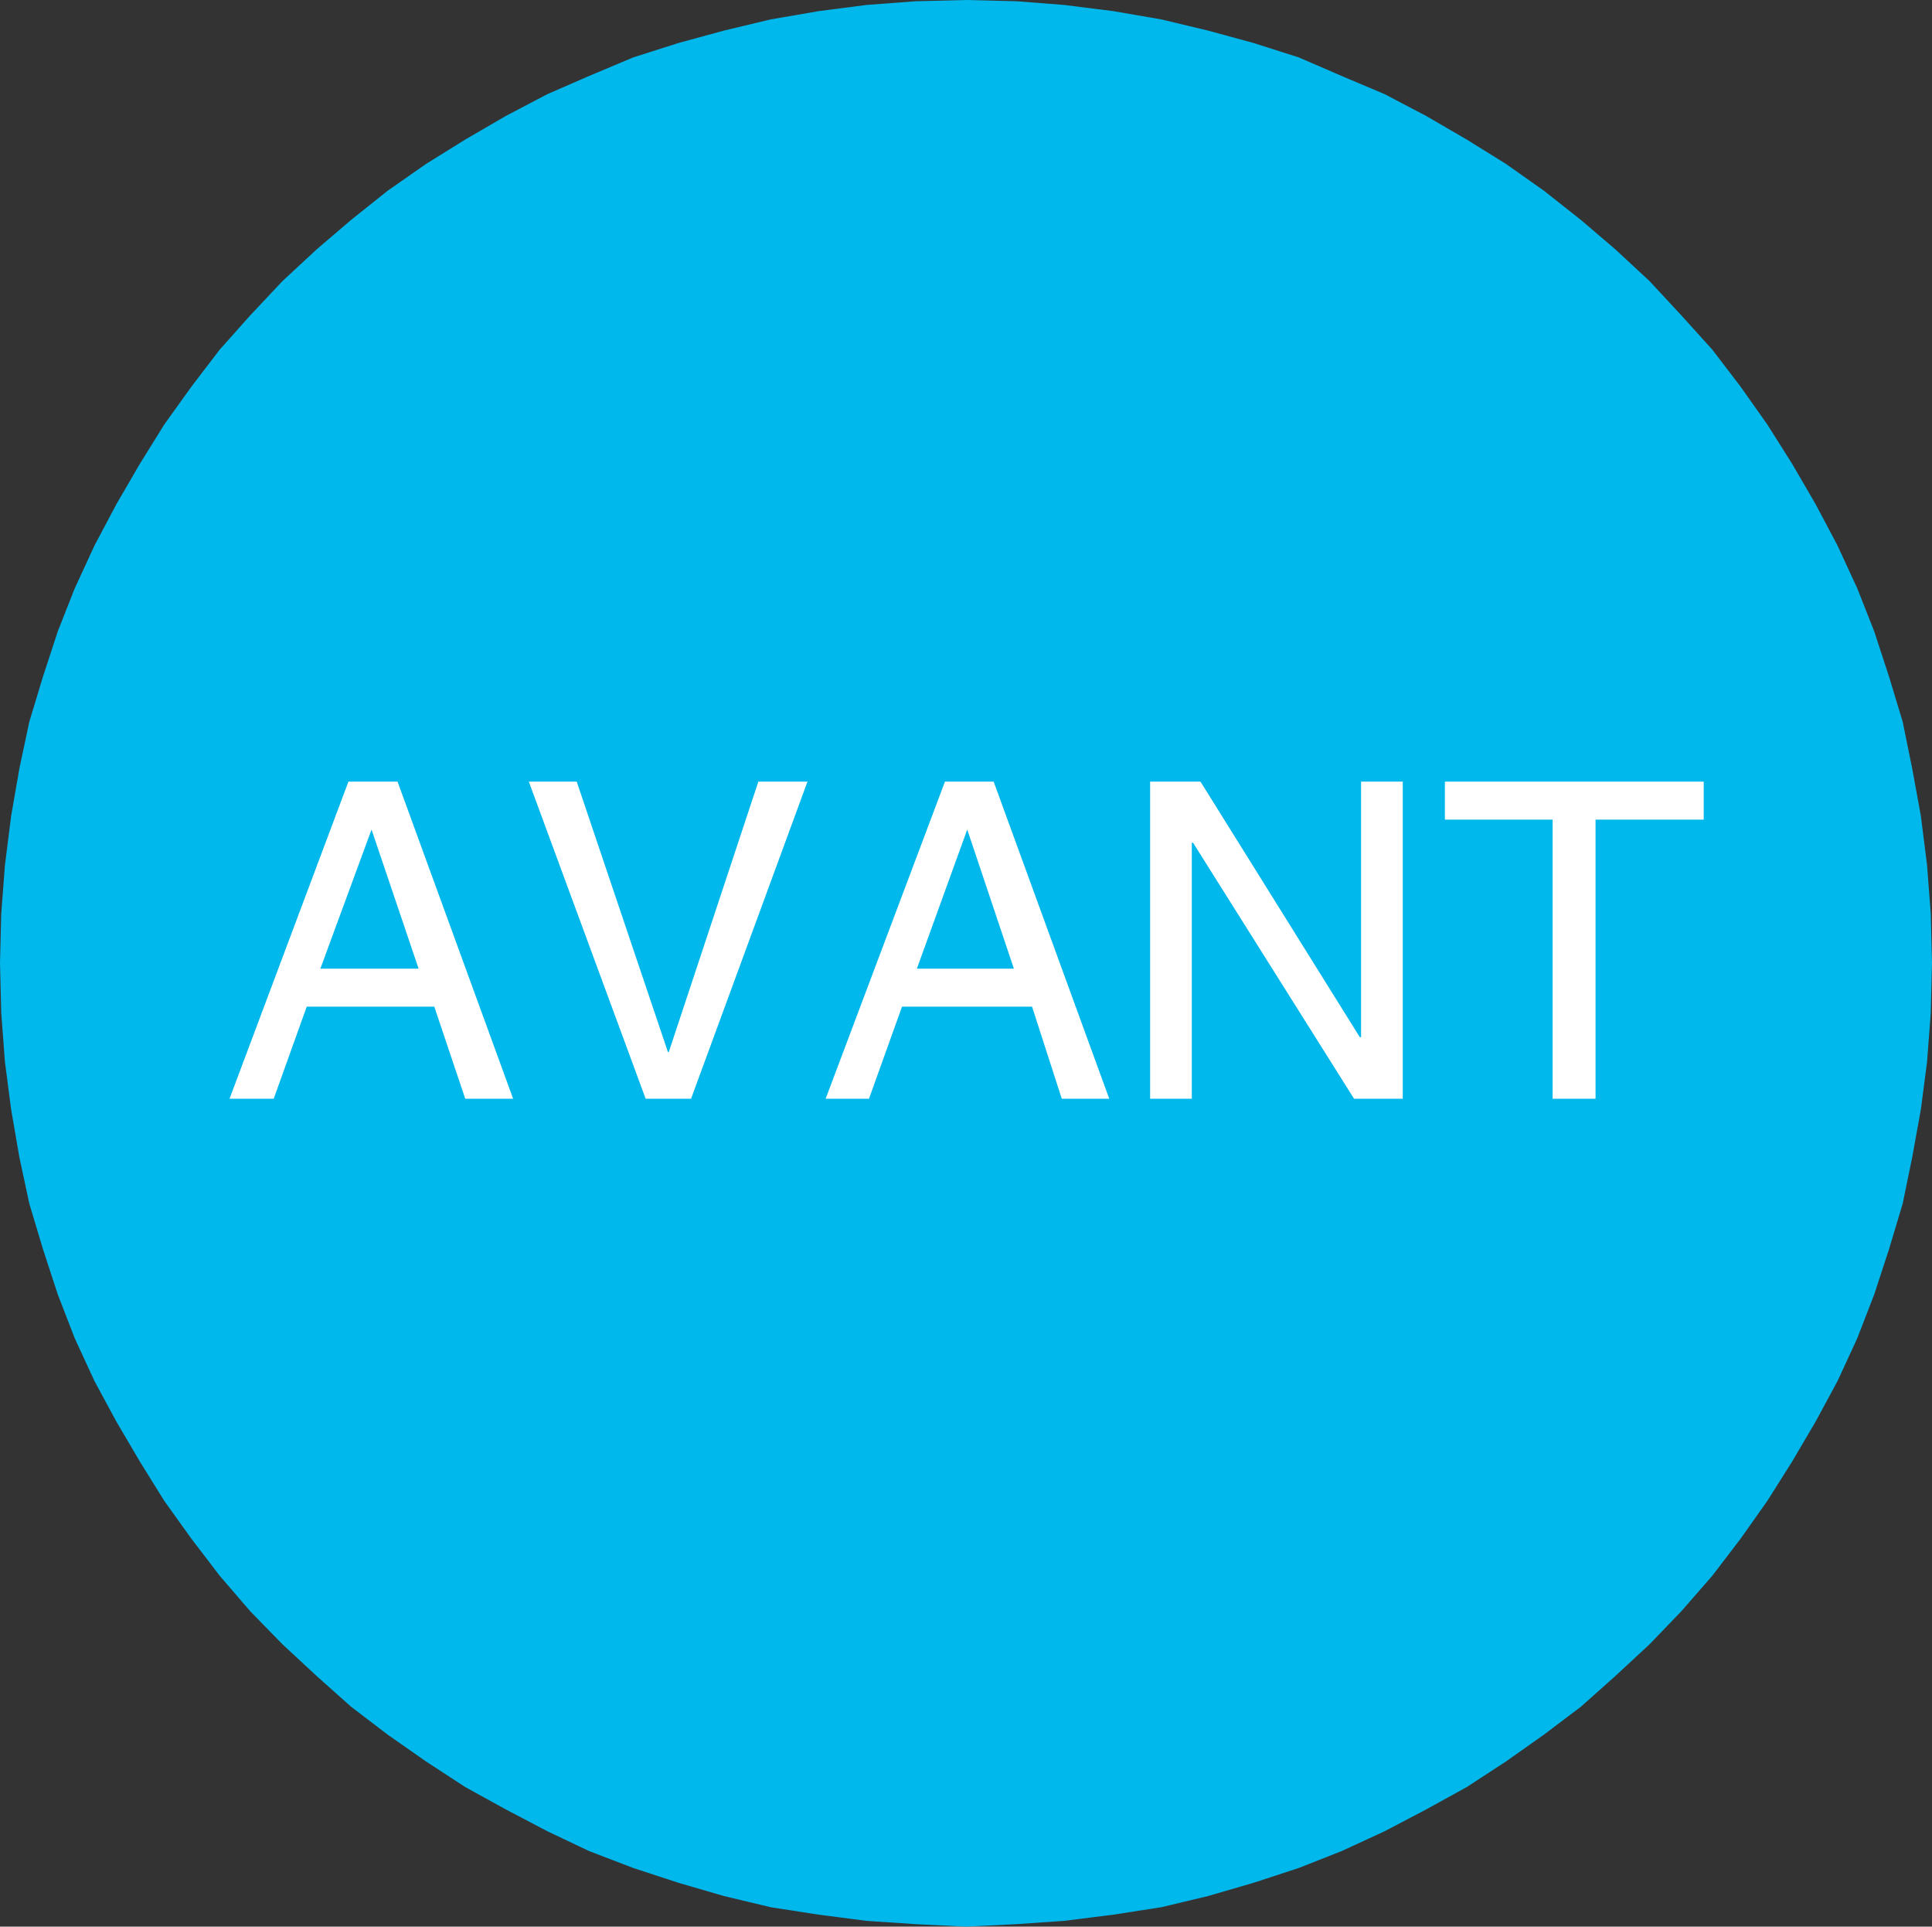
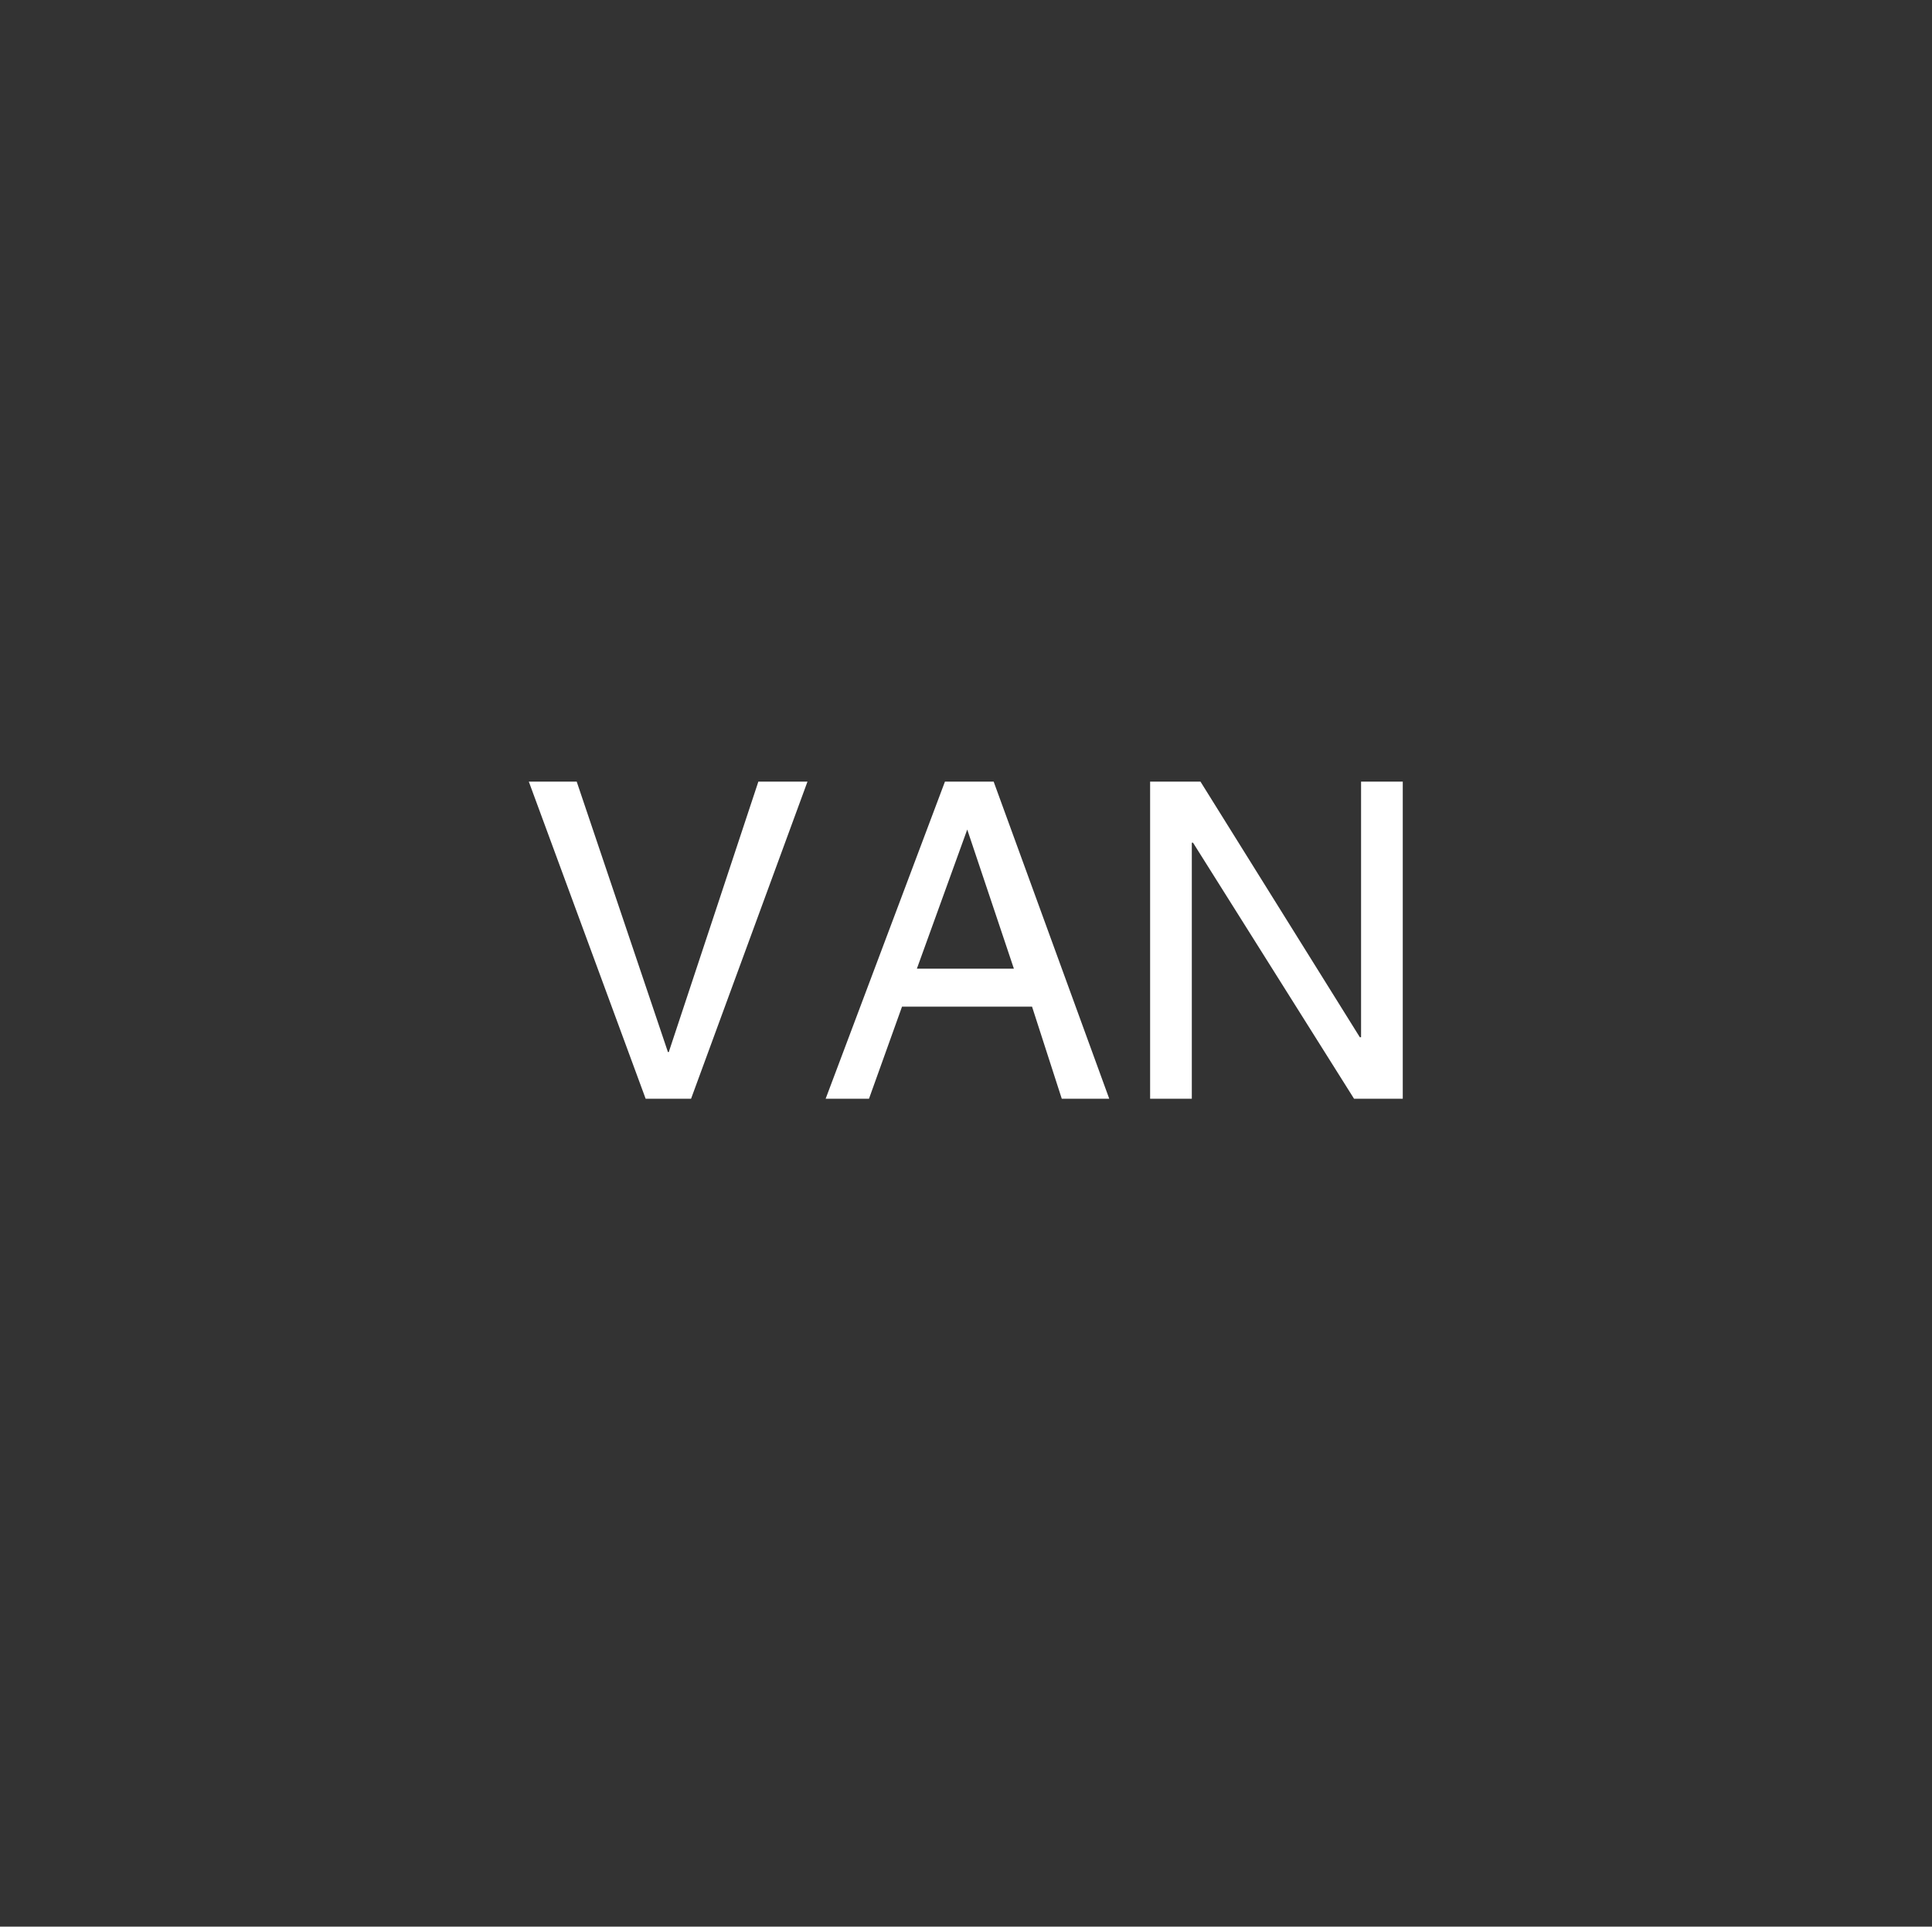
<svg xmlns="http://www.w3.org/2000/svg" viewBox="0 0 46.8 46.66">
  <rect x="0" y="0" width="46.8" height="46.66" fill="#333333" stroke="none" />
  <title>Obligation_Fichier 35</title>
  <g id="Calque_2" data-name="Calque 2">
    <g id="page_151_-_reduite" data-name="page 151 - reduite">
-       <polygon points="23.4 46.66 24.62 46.6 25.78 46.52 26.97 46.37 28.13 46.19 29.26 45.92 30.36 45.6 31.46 45.24 32.5 44.83 33.54 44.35 34.55 43.82 35.53 43.28 36.48 42.66 37.4 42.01 38.3 41.33 39.13 40.59 39.96 39.82 40.73 39.02 41.48 38.16 42.16 37.27 42.81 36.35 43.41 35.4 43.98 34.43 44.51 33.45 44.99 32.41 45.4 31.35 45.76 30.25 46.09 29.15 46.32 28.03 46.53 26.87 46.68 25.72 46.77 24.53 46.8 23.32 46.77 22.13 46.68 20.95 46.53 19.76 46.32 18.61 46.09 17.48 45.76 16.39 45.4 15.29 44.99 14.25 44.51 13.21 43.98 12.21 43.41 11.23 42.81 10.28 42.16 9.36 41.48 8.47 40.73 7.64 39.96 6.81 39.13 6.04 38.3 5.33 37.4 4.62 36.48 3.97 35.53 3.38 34.55 2.81 33.54 2.28 32.5 1.84 31.46 1.39 30.36 1.04 29.26 0.74 28.13 0.47 26.97 0.27 25.78 0.12 24.62 0.03 23.4 0 22.18 0.03 20.99 0.12 19.83 0.27 18.67 0.47 17.54 0.74 16.44 1.04 15.34 1.39 14.27 1.84 13.26 2.28 12.25 2.81 11.27 3.38 10.32 3.97 9.39 4.62 8.5 5.33 7.67 6.04 6.84 6.81 6.06 7.64 5.32 8.47 4.64 9.36 3.98 10.28 3.39 11.23 2.82 12.21 2.29 13.21 1.81 14.25 1.4 15.29 1.04 16.39 0.71 17.48 0.47 18.61 0.27 19.76 0.12 20.95 0.03 22.13 0 23.32 0.03 24.53 0.12 25.72 0.27 26.87 0.47 28.03 0.71 29.15 1.04 30.25 1.4 31.35 1.81 32.41 2.29 33.45 2.82 34.43 3.39 35.4 3.98 36.35 4.64 37.27 5.32 38.16 6.06 39.02 6.84 39.82 7.67 40.59 8.5 41.33 9.39 42.01 10.32 42.66 11.27 43.28 12.25 43.82 13.26 44.35 14.27 44.83 15.34 45.24 16.44 45.6 17.54 45.92 18.67 46.19 19.83 46.37 20.99 46.52 22.18 46.6 23.4 46.66 23.4 46.66" style="fill:#00b8ec" />
-       <path d="M7.43,24.38l-.8,2.23H5.56l2.88-7.68H9.63l2.8,7.68H11.27l-.75-2.23Zm2.71-.92L9,20.09H9L7.76,23.46Z" style="fill:#fff" />
      <polygon points="18.37 18.93 19.56 18.93 16.74 26.61 15.64 26.61 12.81 18.93 13.97 18.93 16.18 25.48 16.2 25.48 18.37 18.93 18.37 18.93" style="fill:#fff" />
      <path d="M21.85,24.38l-.8,2.23H20l2.89-7.68h1.18l2.8,7.68H25.72L25,24.38Zm2.71-.92-1.13-3.37h0l-1.22,3.37Z" style="fill:#fff" />
      <polygon points="32.97 18.93 33.98 18.93 33.98 26.61 32.8 26.61 28.9 20.41 28.87 20.41 28.87 26.61 27.86 26.61 27.86 18.93 29.08 18.93 32.94 25.12 32.97 25.12 32.97 18.93 32.97 18.93" style="fill:#fff" />
-       <polygon points="35 18.93 41.27 18.93 41.27 19.85 38.65 19.85 38.65 26.61 37.61 26.61 37.61 19.85 35 19.85 35 18.93 35 18.93" style="fill:#fff" />
    </g>
  </g>
</svg>